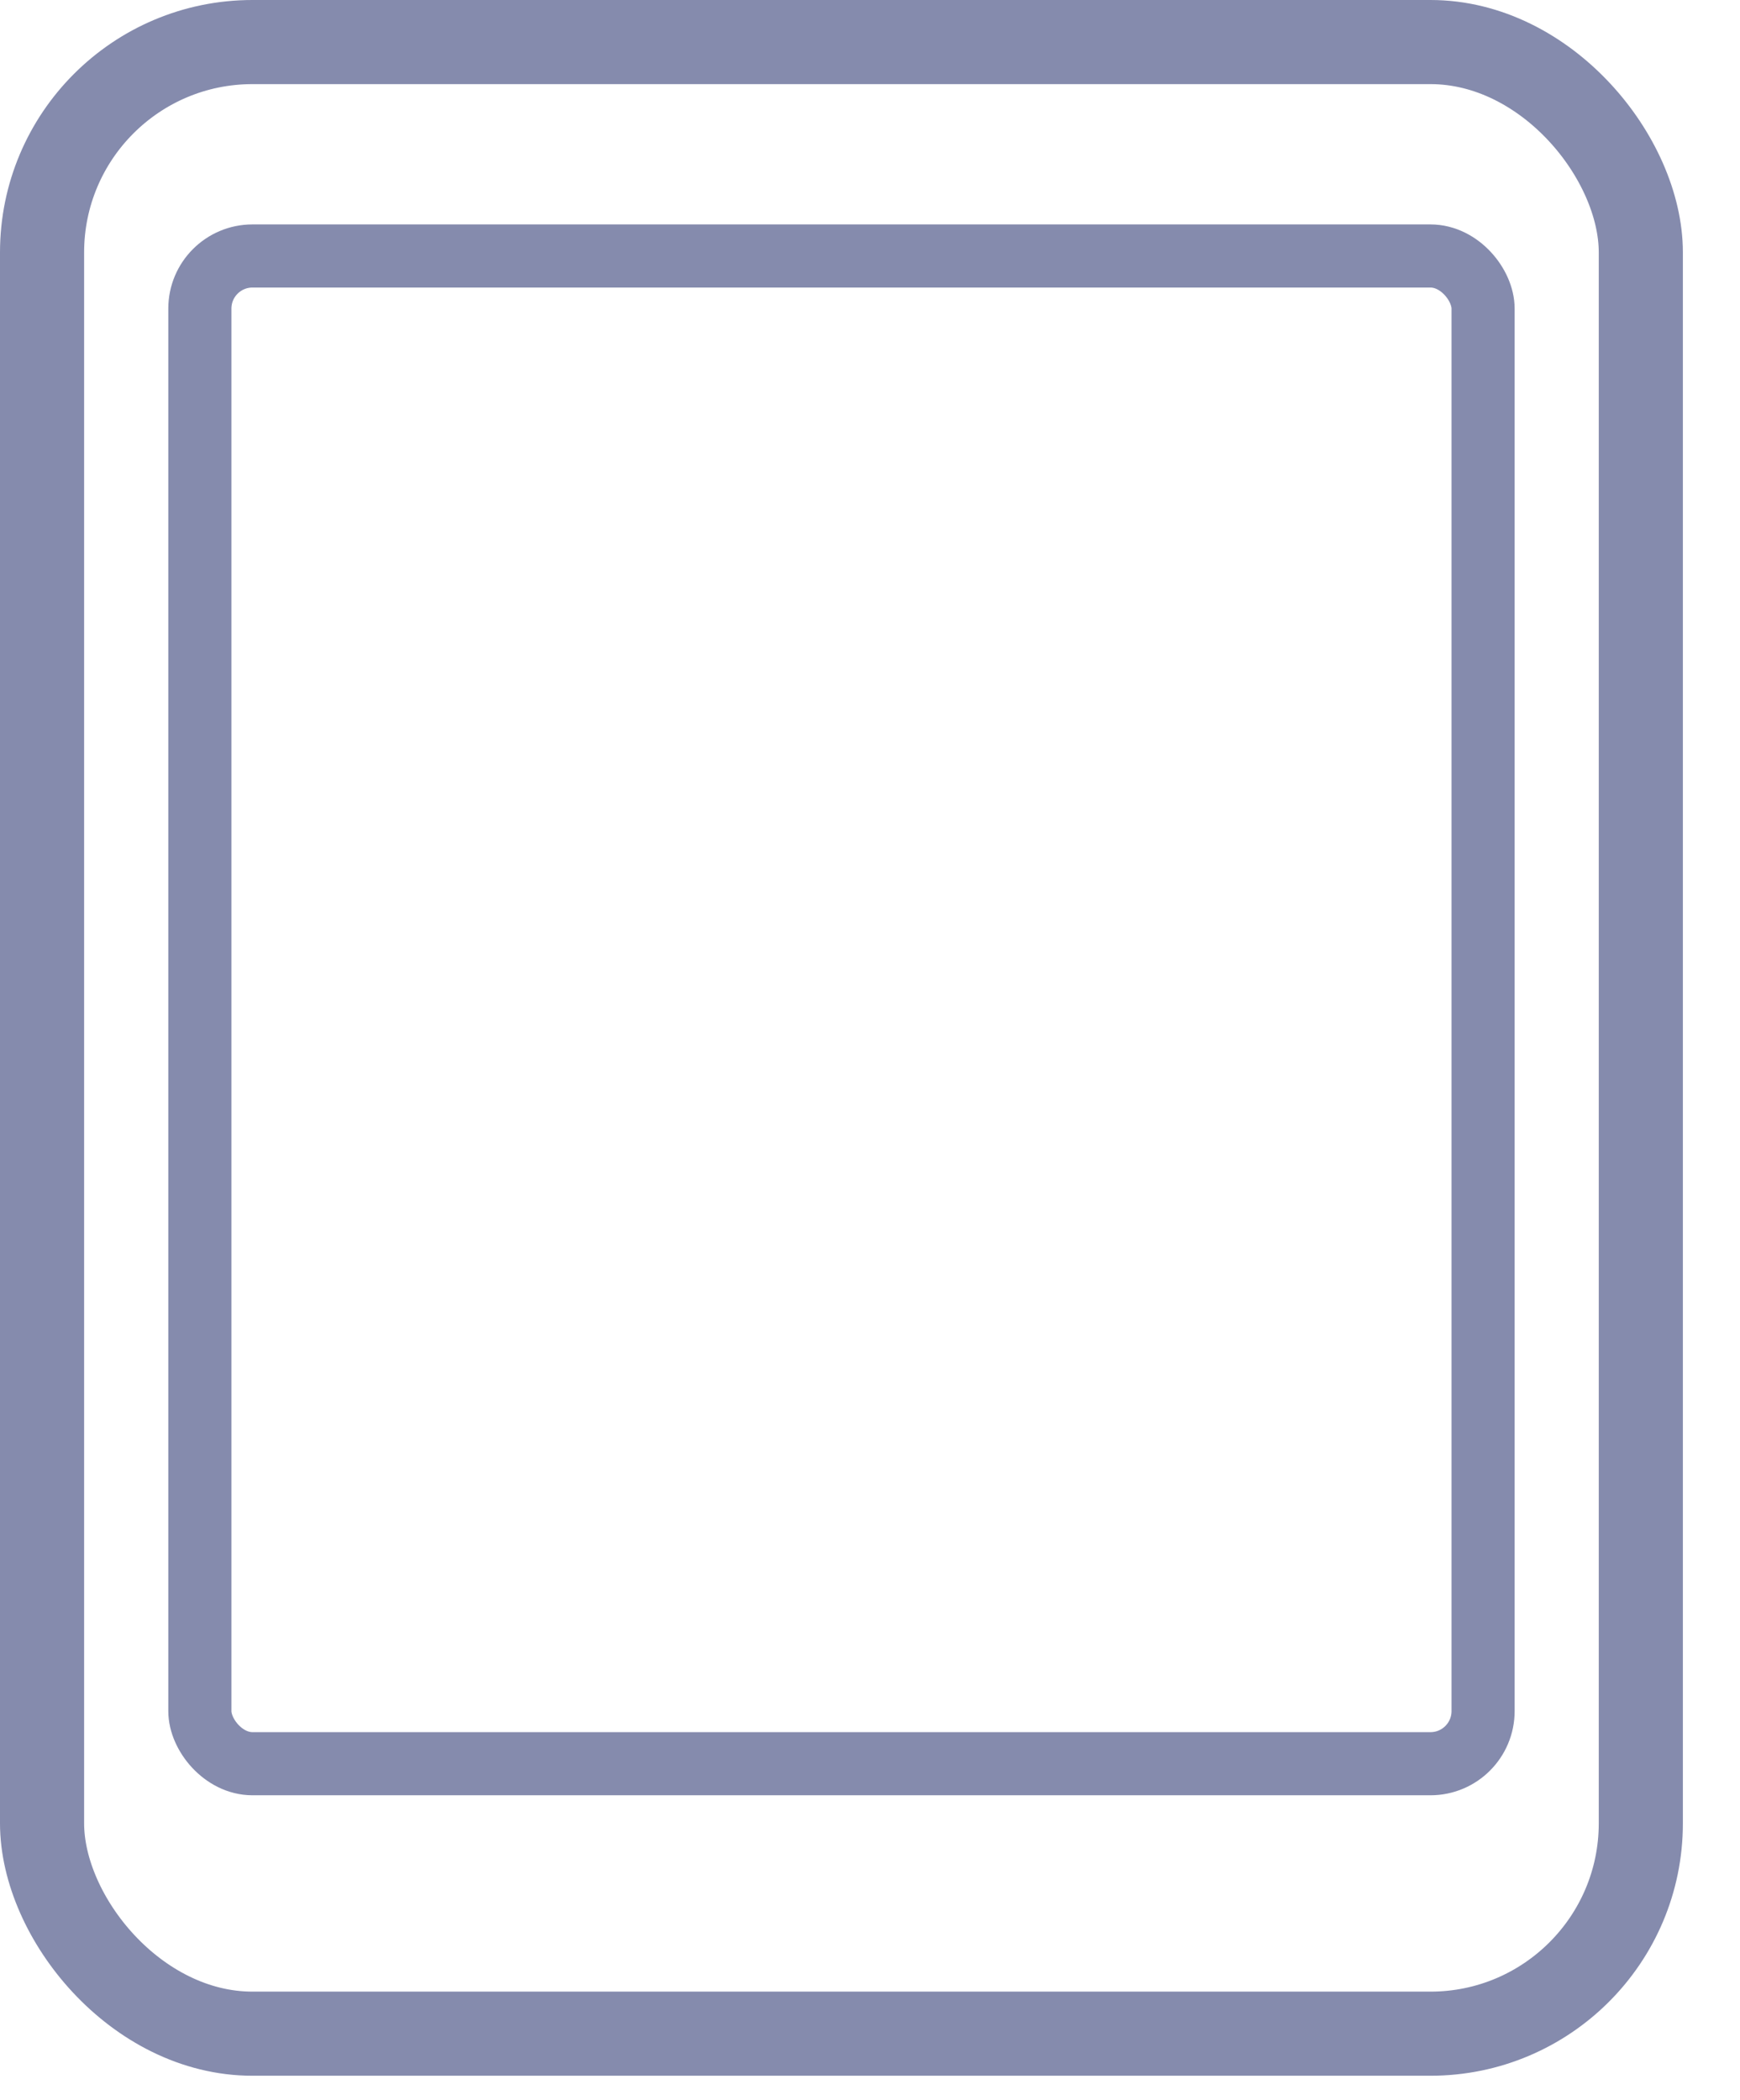
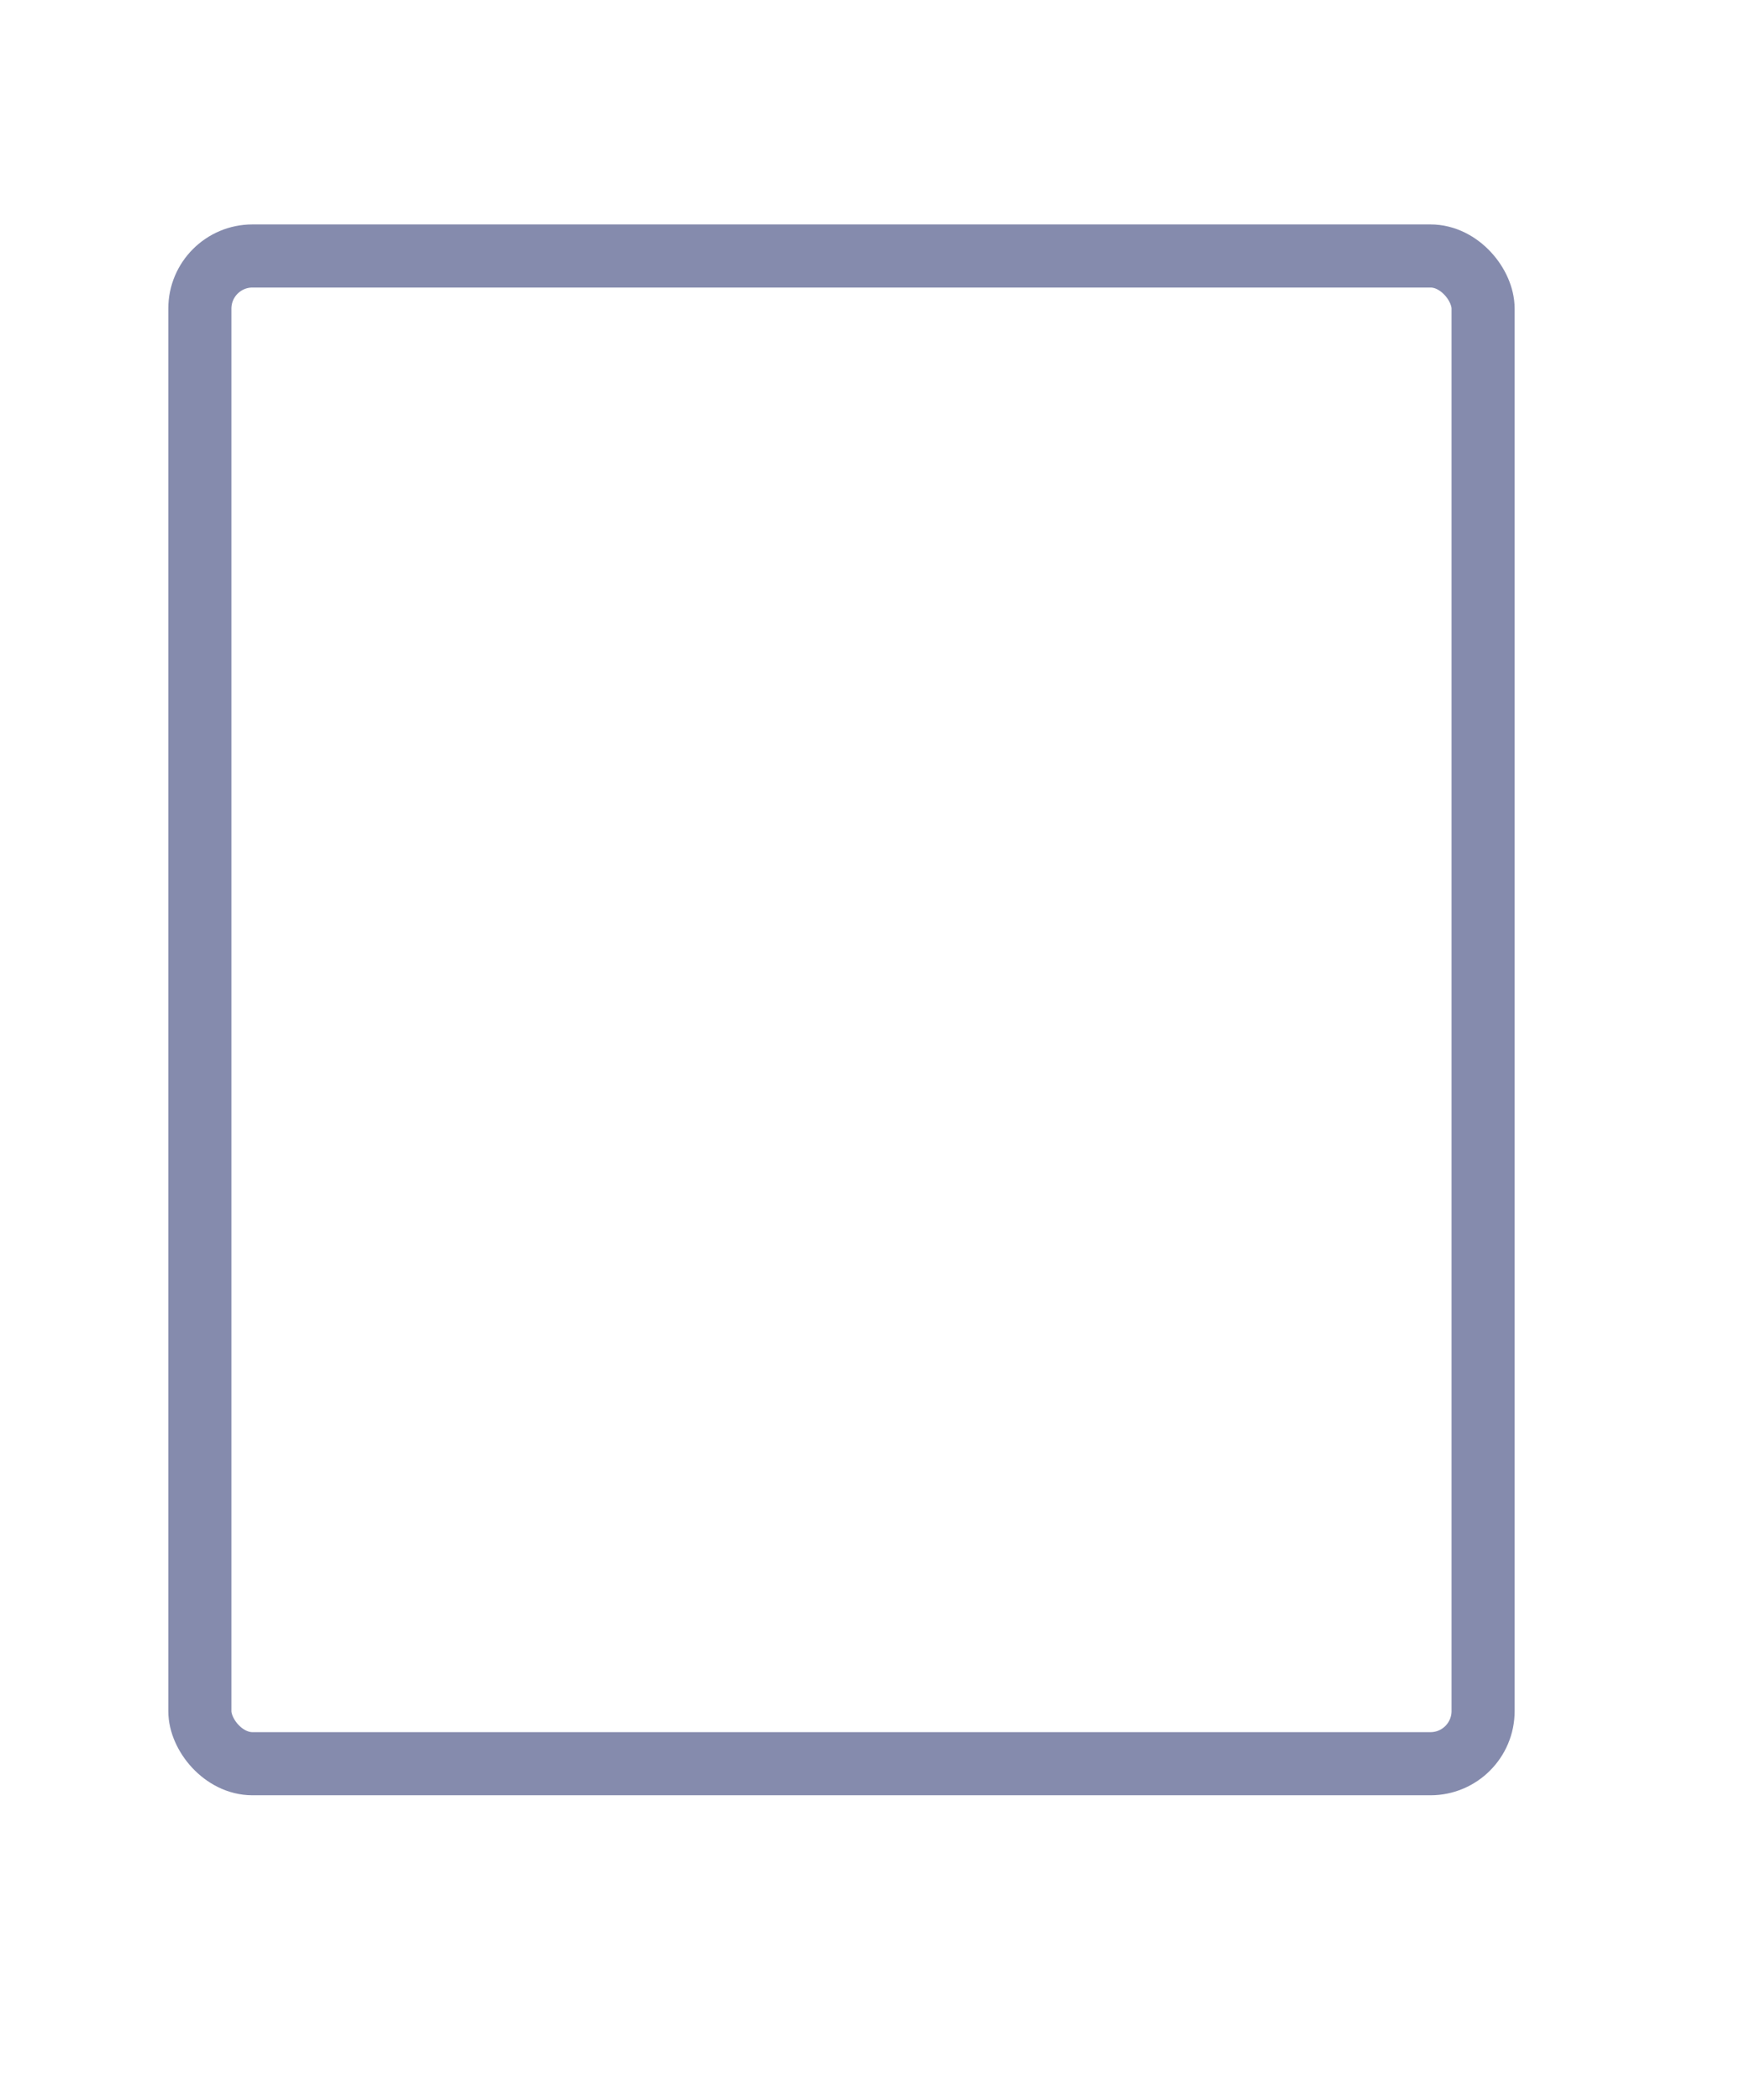
<svg xmlns="http://www.w3.org/2000/svg" width="29" height="35" viewBox="0 0 29 35" fill="none">
  <g id="Tablet Active">
-     <rect id="Rectangle 9" x="0.701" y="0.701" width="26.646" height="33.191" rx="3.506" stroke="#858BAD" stroke-width="1.402" />
    <rect id="Rectangle 9_2" x="3.331" y="4.266" width="21.387" height="25.127" rx="0.877" stroke="#858BAD" stroke-width="1.052" />
  </g>
</svg>